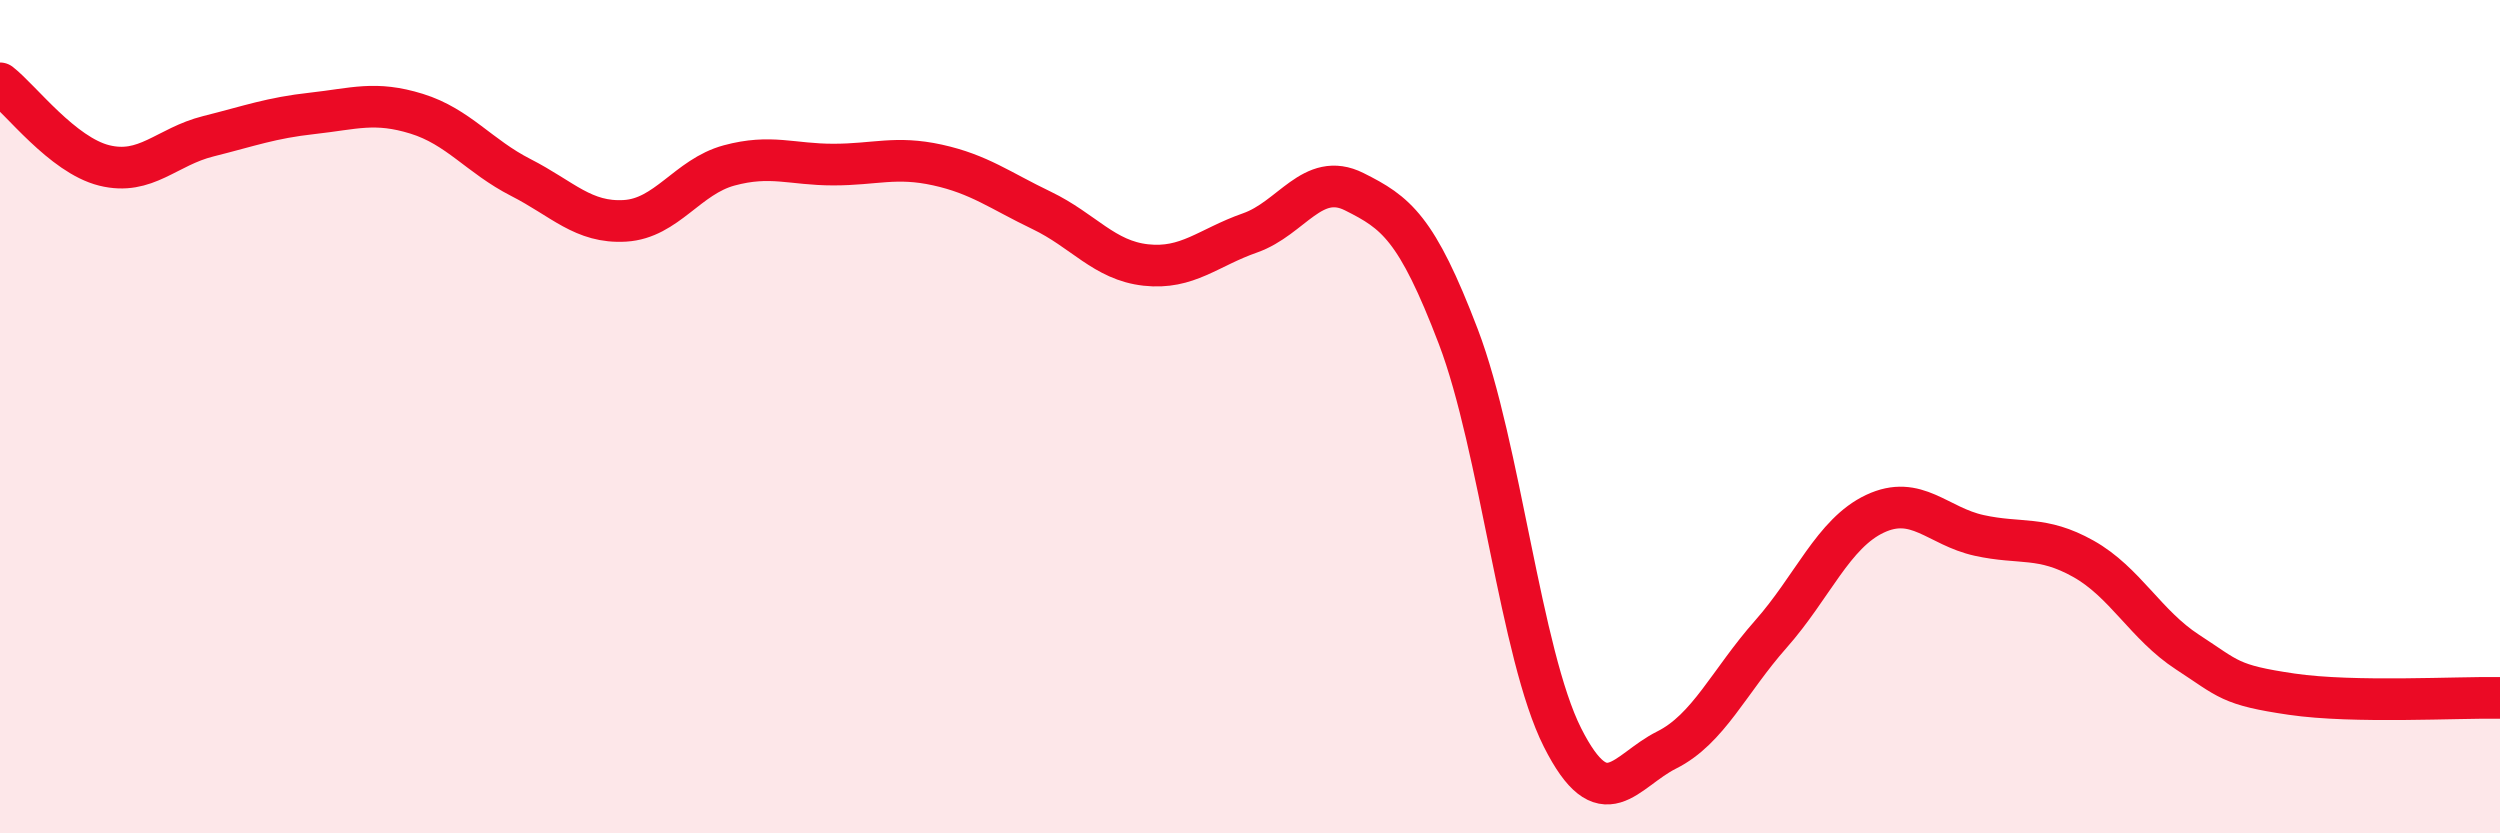
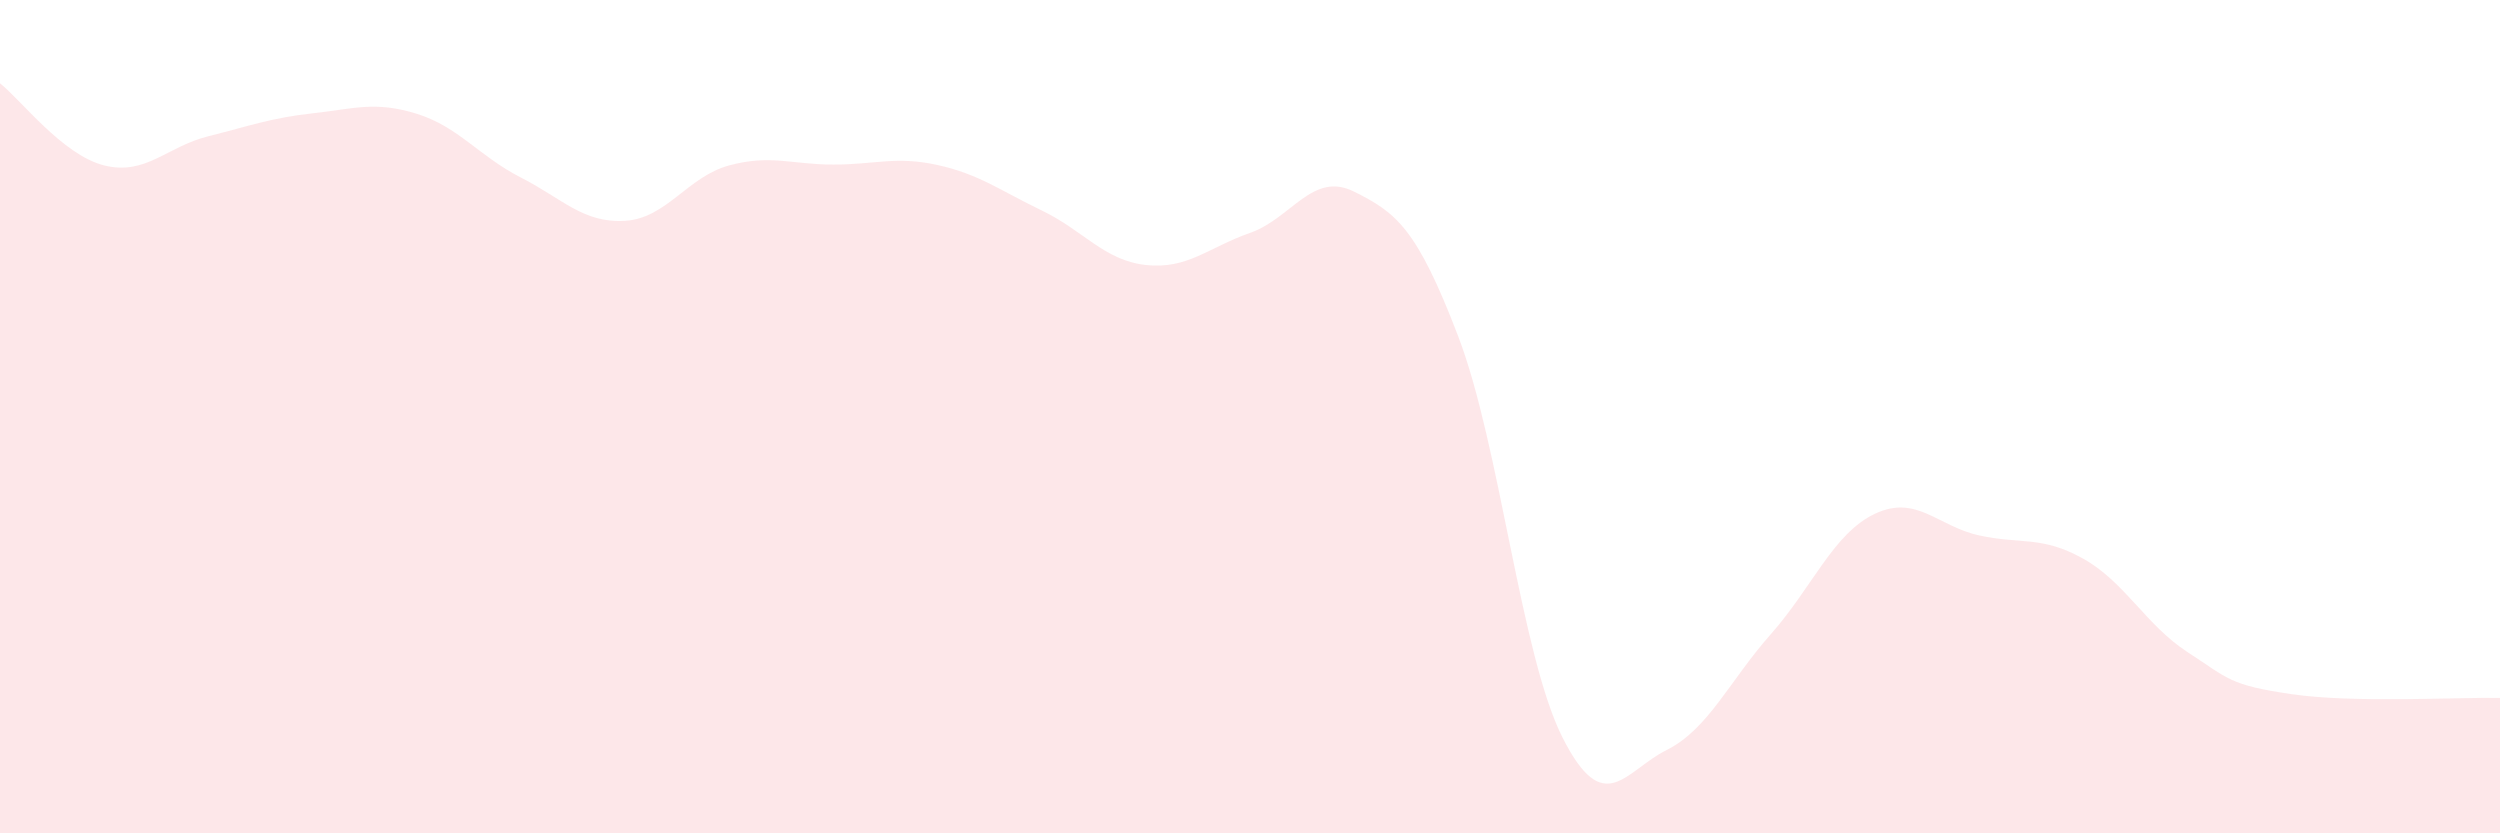
<svg xmlns="http://www.w3.org/2000/svg" width="60" height="20" viewBox="0 0 60 20">
  <path d="M 0,2 C 0.5,2.39 1.5,3.72 2.5,3.97 C 3.5,4.22 4,3.52 5,3.27 C 6,3.02 6.5,2.83 7.5,2.72 C 8.5,2.61 9,2.42 10,2.73 C 11,3.04 11.5,3.75 12.5,4.26 C 13.5,4.77 14,5.36 15,5.3 C 16,5.24 16.5,4.24 17.5,3.97 C 18.5,3.7 19,3.95 20,3.95 C 21,3.95 21.5,3.74 22.5,3.96 C 23.5,4.18 24,4.57 25,5.05 C 26,5.53 26.5,6.25 27.5,6.36 C 28.5,6.47 29,5.94 30,5.59 C 31,5.24 31.5,4.1 32.5,4.6 C 33.5,5.1 34,5.46 35,8.08 C 36,10.7 36.5,15.72 37.5,17.7 C 38.5,19.68 39,18.5 40,18 C 41,17.5 41.5,16.35 42.5,15.22 C 43.5,14.09 44,12.8 45,12.33 C 46,11.86 46.5,12.63 47.5,12.85 C 48.5,13.07 49,12.85 50,13.41 C 51,13.97 51.5,15 52.5,15.65 C 53.5,16.3 53.5,16.44 55,16.66 C 56.5,16.88 59,16.73 60,16.75L60 20L0 20Z" fill="#EB0A25" opacity="0.1" stroke-linecap="round" stroke-linejoin="round" />
-   <path d="M 0,2 C 0.5,2.39 1.5,3.72 2.5,3.97 C 3.5,4.22 4,3.52 5,3.27 C 6,3.02 6.5,2.83 7.5,2.72 C 8.5,2.61 9,2.42 10,2.73 C 11,3.04 11.5,3.75 12.5,4.26 C 13.5,4.77 14,5.36 15,5.3 C 16,5.24 16.5,4.24 17.5,3.97 C 18.5,3.7 19,3.95 20,3.95 C 21,3.95 21.5,3.74 22.5,3.96 C 23.5,4.18 24,4.57 25,5.05 C 26,5.53 26.5,6.25 27.5,6.36 C 28.5,6.47 29,5.94 30,5.59 C 31,5.24 31.5,4.1 32.5,4.6 C 33.5,5.1 34,5.46 35,8.08 C 36,10.7 36.5,15.72 37.5,17.7 C 38.5,19.68 39,18.5 40,18 C 41,17.5 41.5,16.35 42.5,15.22 C 43.5,14.09 44,12.8 45,12.33 C 46,11.86 46.5,12.63 47.5,12.85 C 48.5,13.07 49,12.85 50,13.41 C 51,13.97 51.5,15 52.5,15.65 C 53.5,16.3 53.5,16.44 55,16.66 C 56.5,16.88 59,16.73 60,16.75" stroke="#EB0A25" stroke-width="1" fill="none" stroke-linecap="round" stroke-linejoin="round" />
</svg>